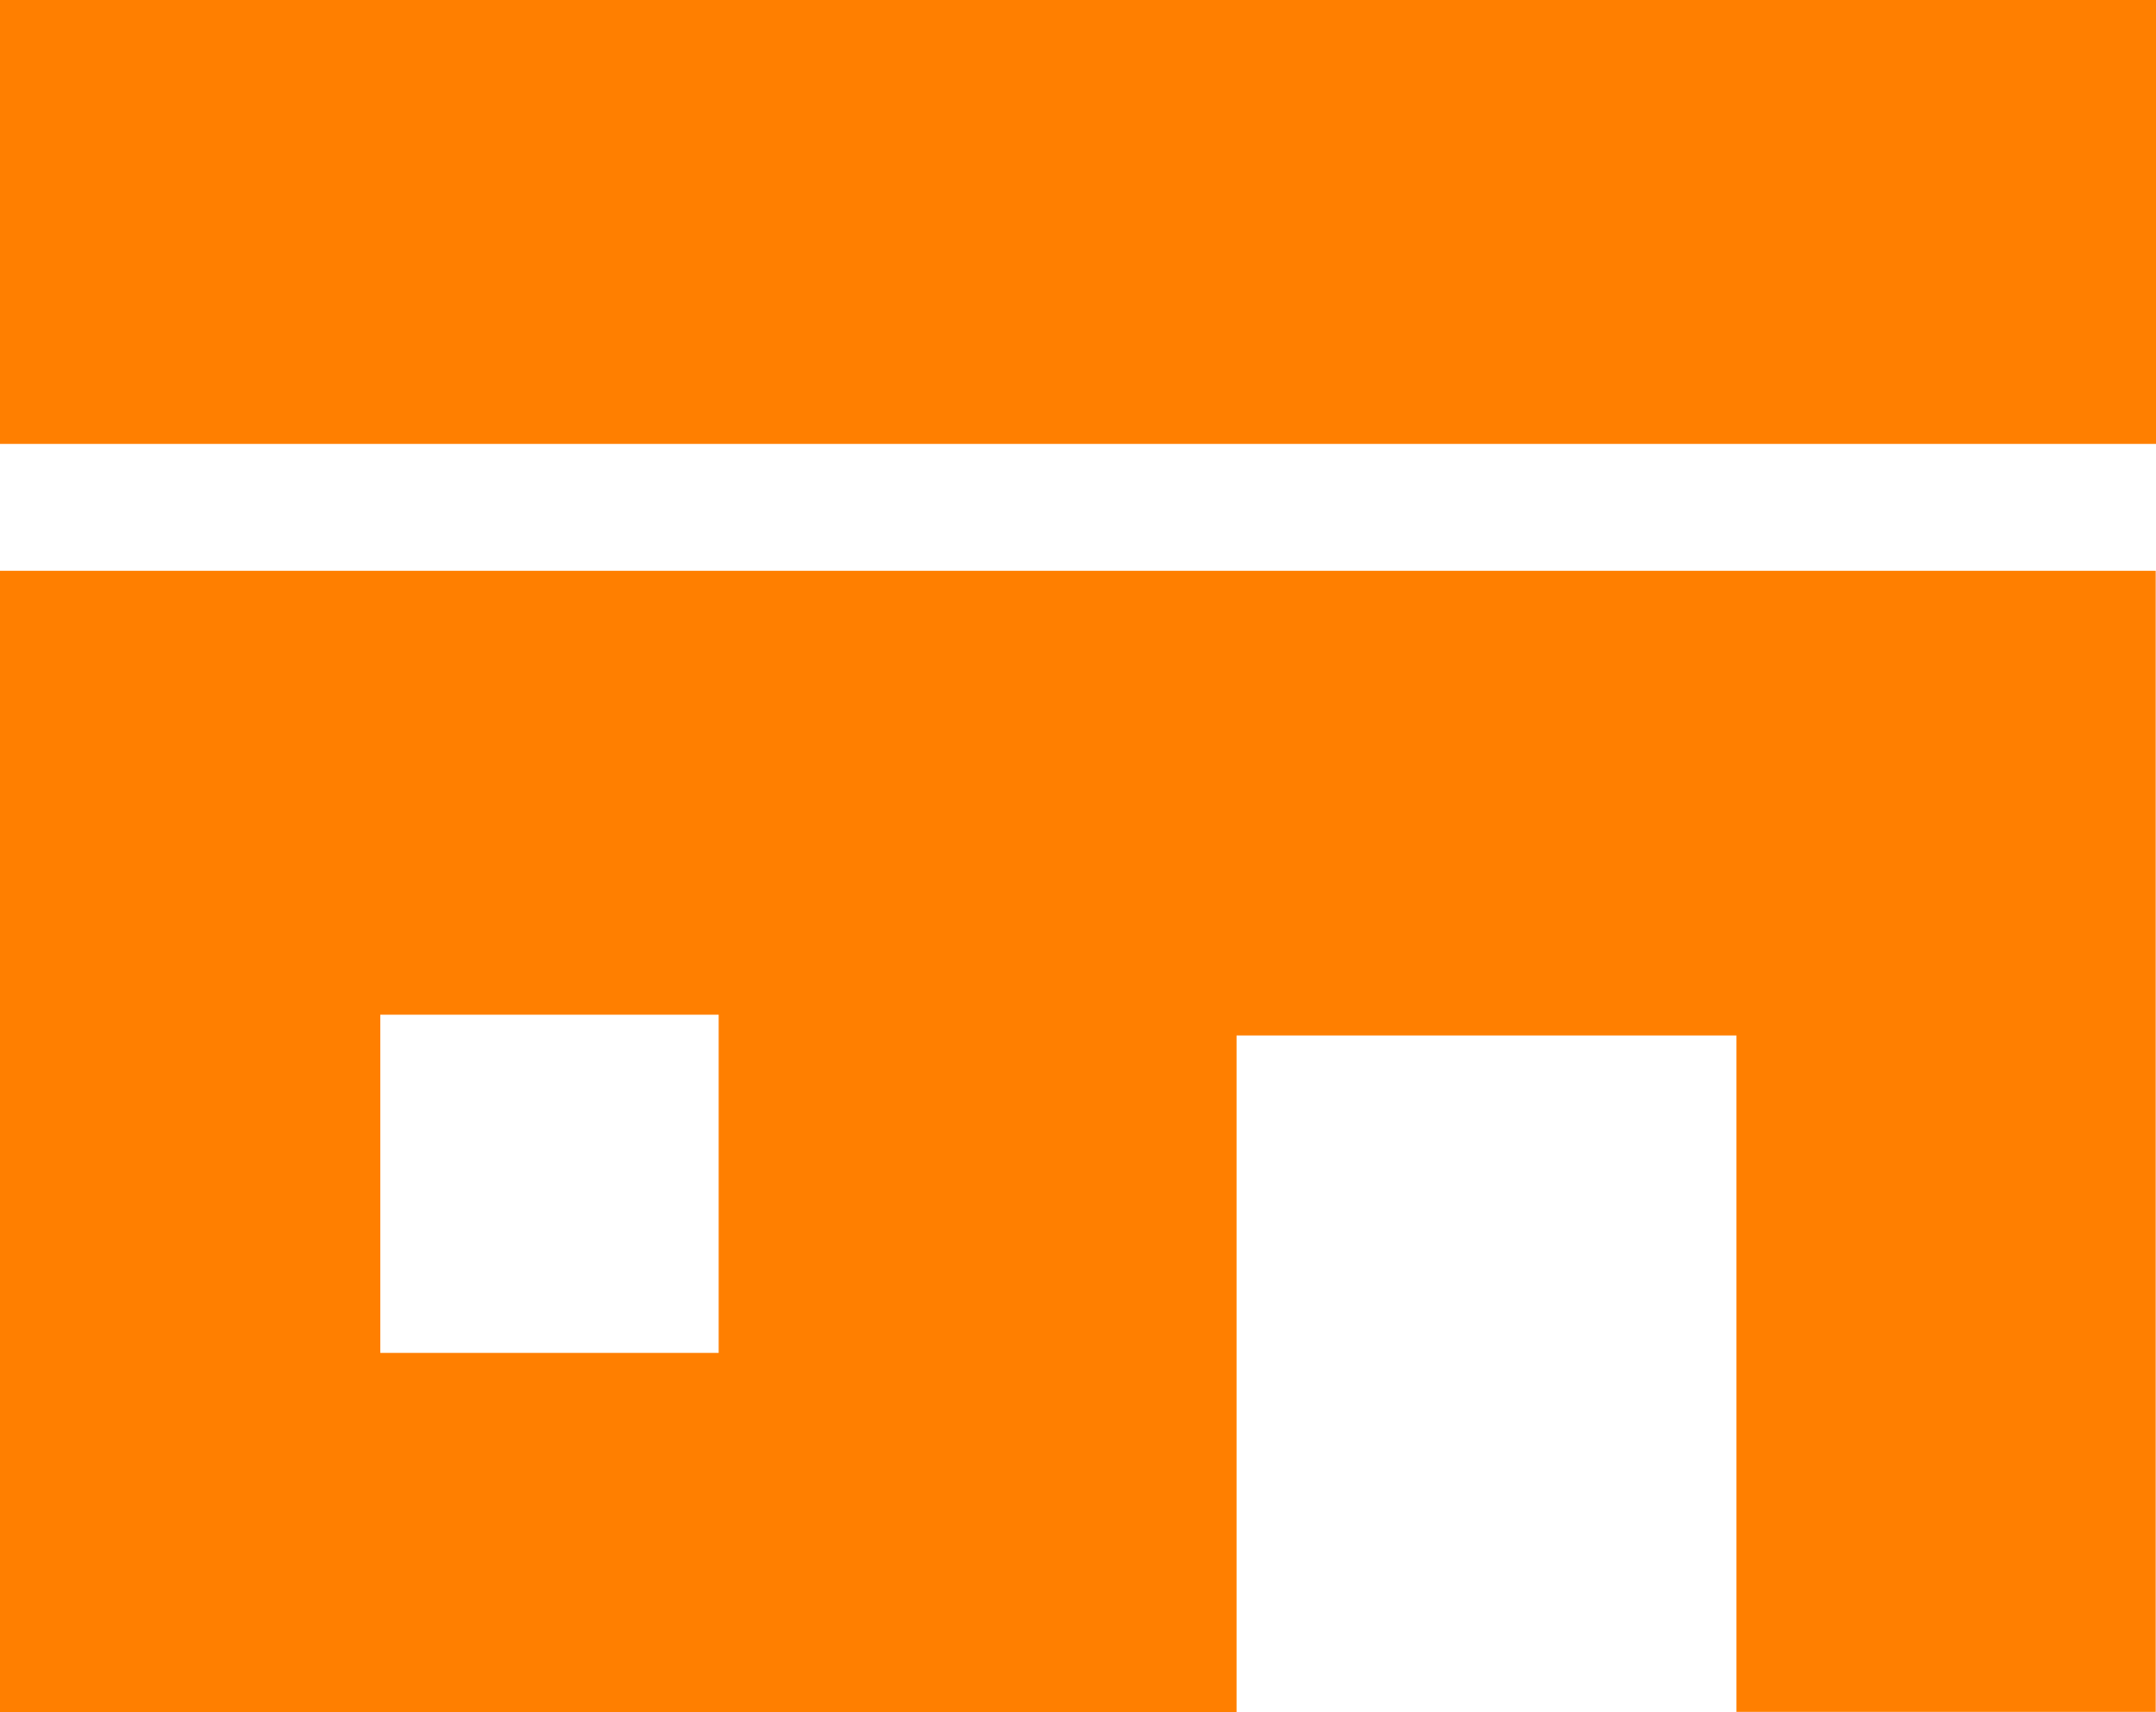
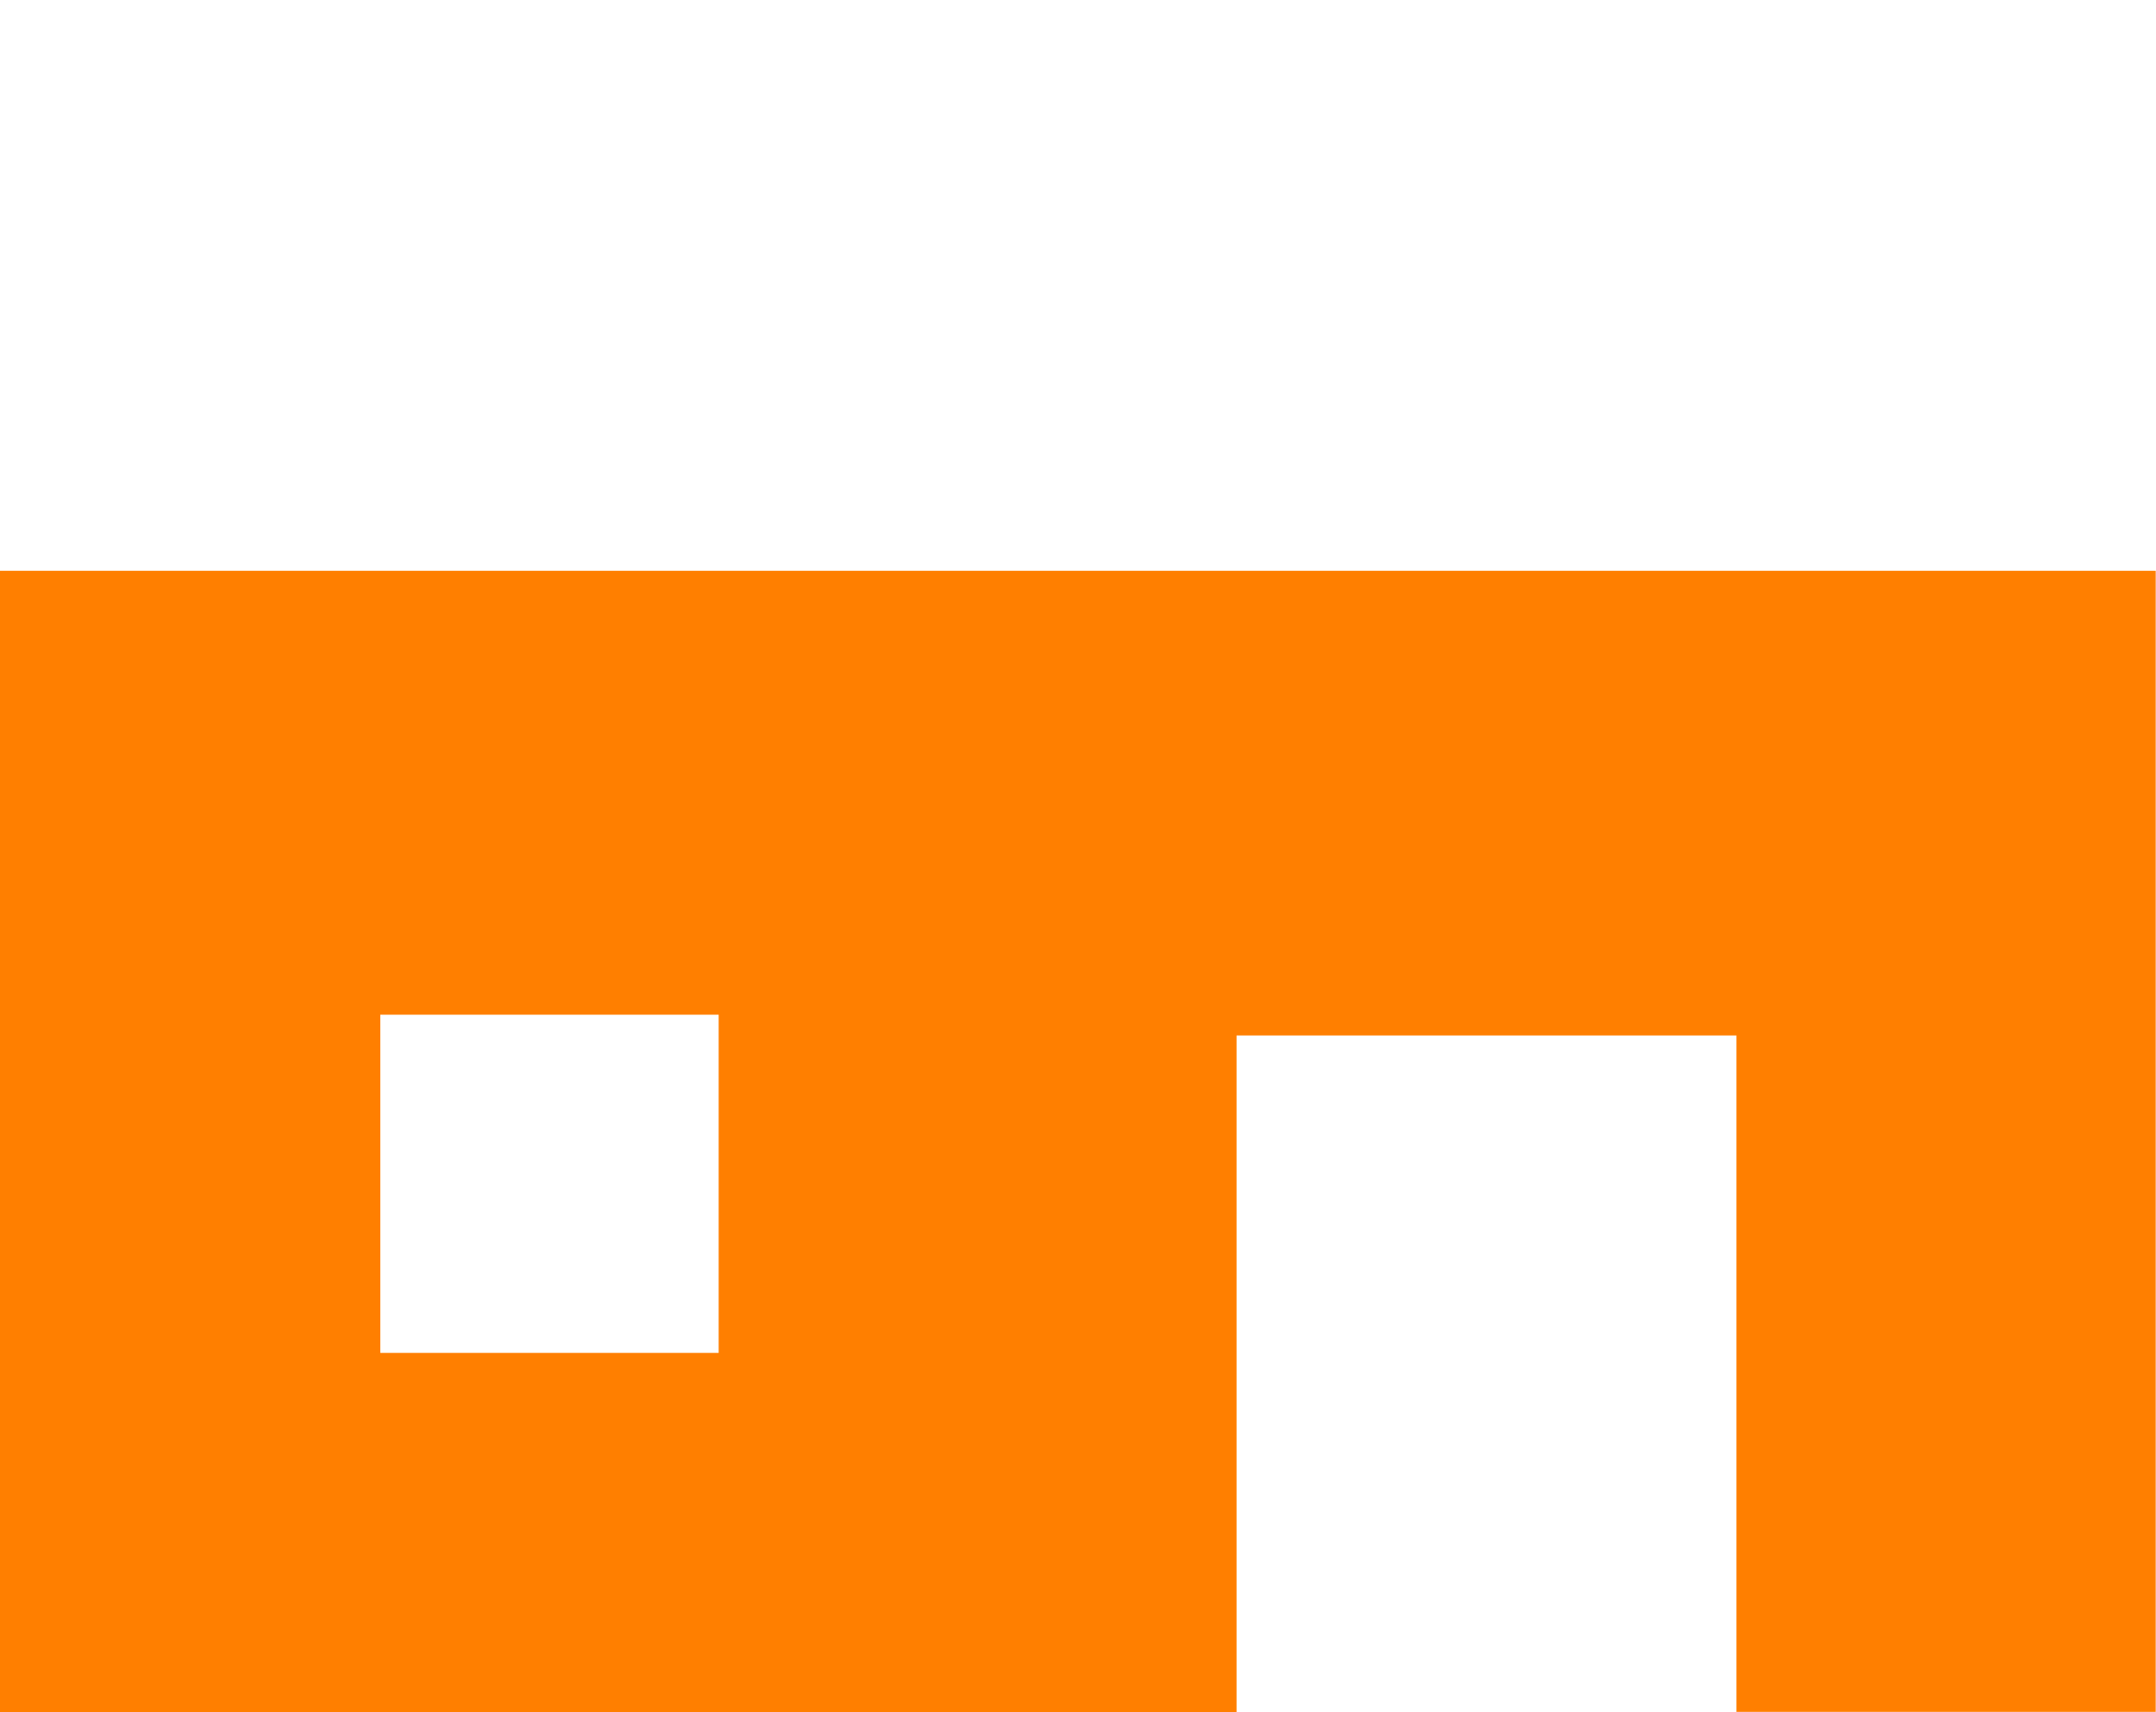
<svg xmlns="http://www.w3.org/2000/svg" width="22.11" height="17.558" viewBox="0 0 22.11 17.558">
  <g id="ショップアイコン2" transform="translate(0 -52.706)">
-     <rect id="長方形_22" data-name="長方形 22" width="22.11" height="4.552" transform="translate(0 52.706)" fill="#ff7f00" />
    <path id="パス_52" data-name="パス 52" d="M0,199.94H12.681V193h5.126v6.936h4.3V188.235H0Zm3.9-7.153H7.37v3.468H3.9Z" transform="translate(0 -129.676)" fill="#ff7f00" />
  </g>
</svg>